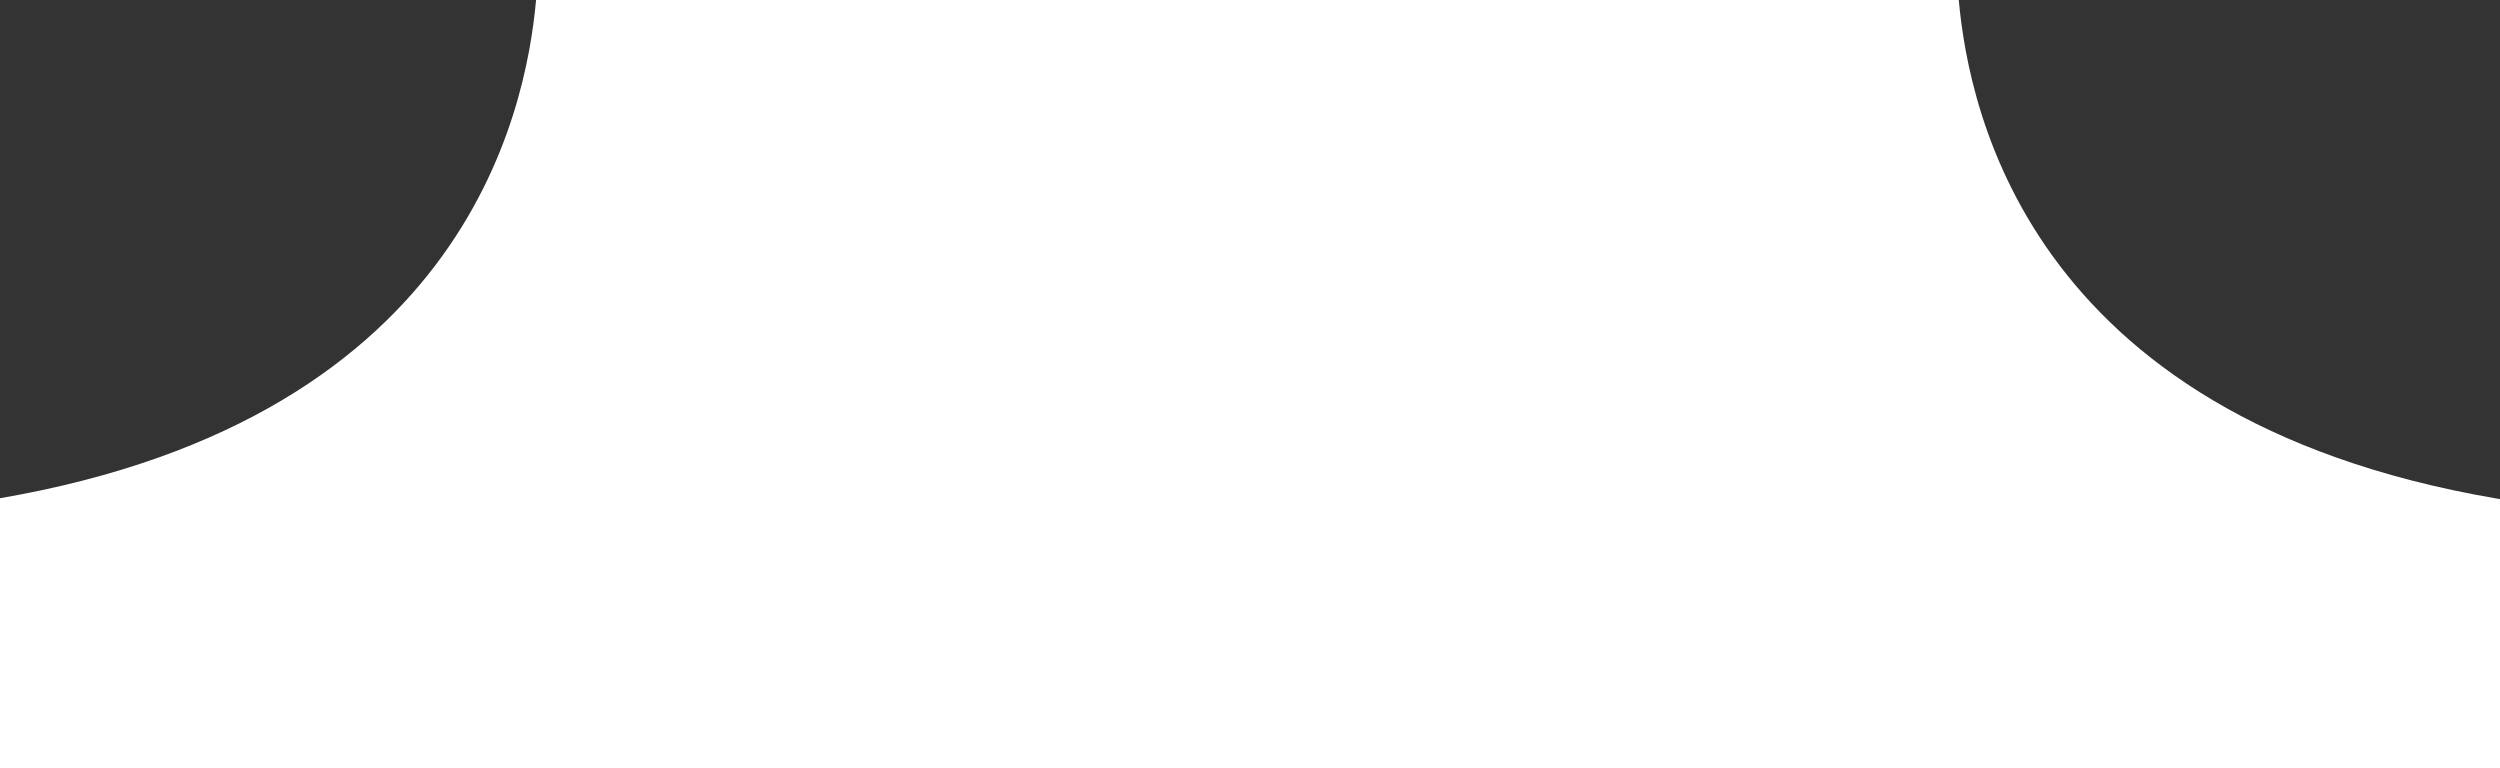
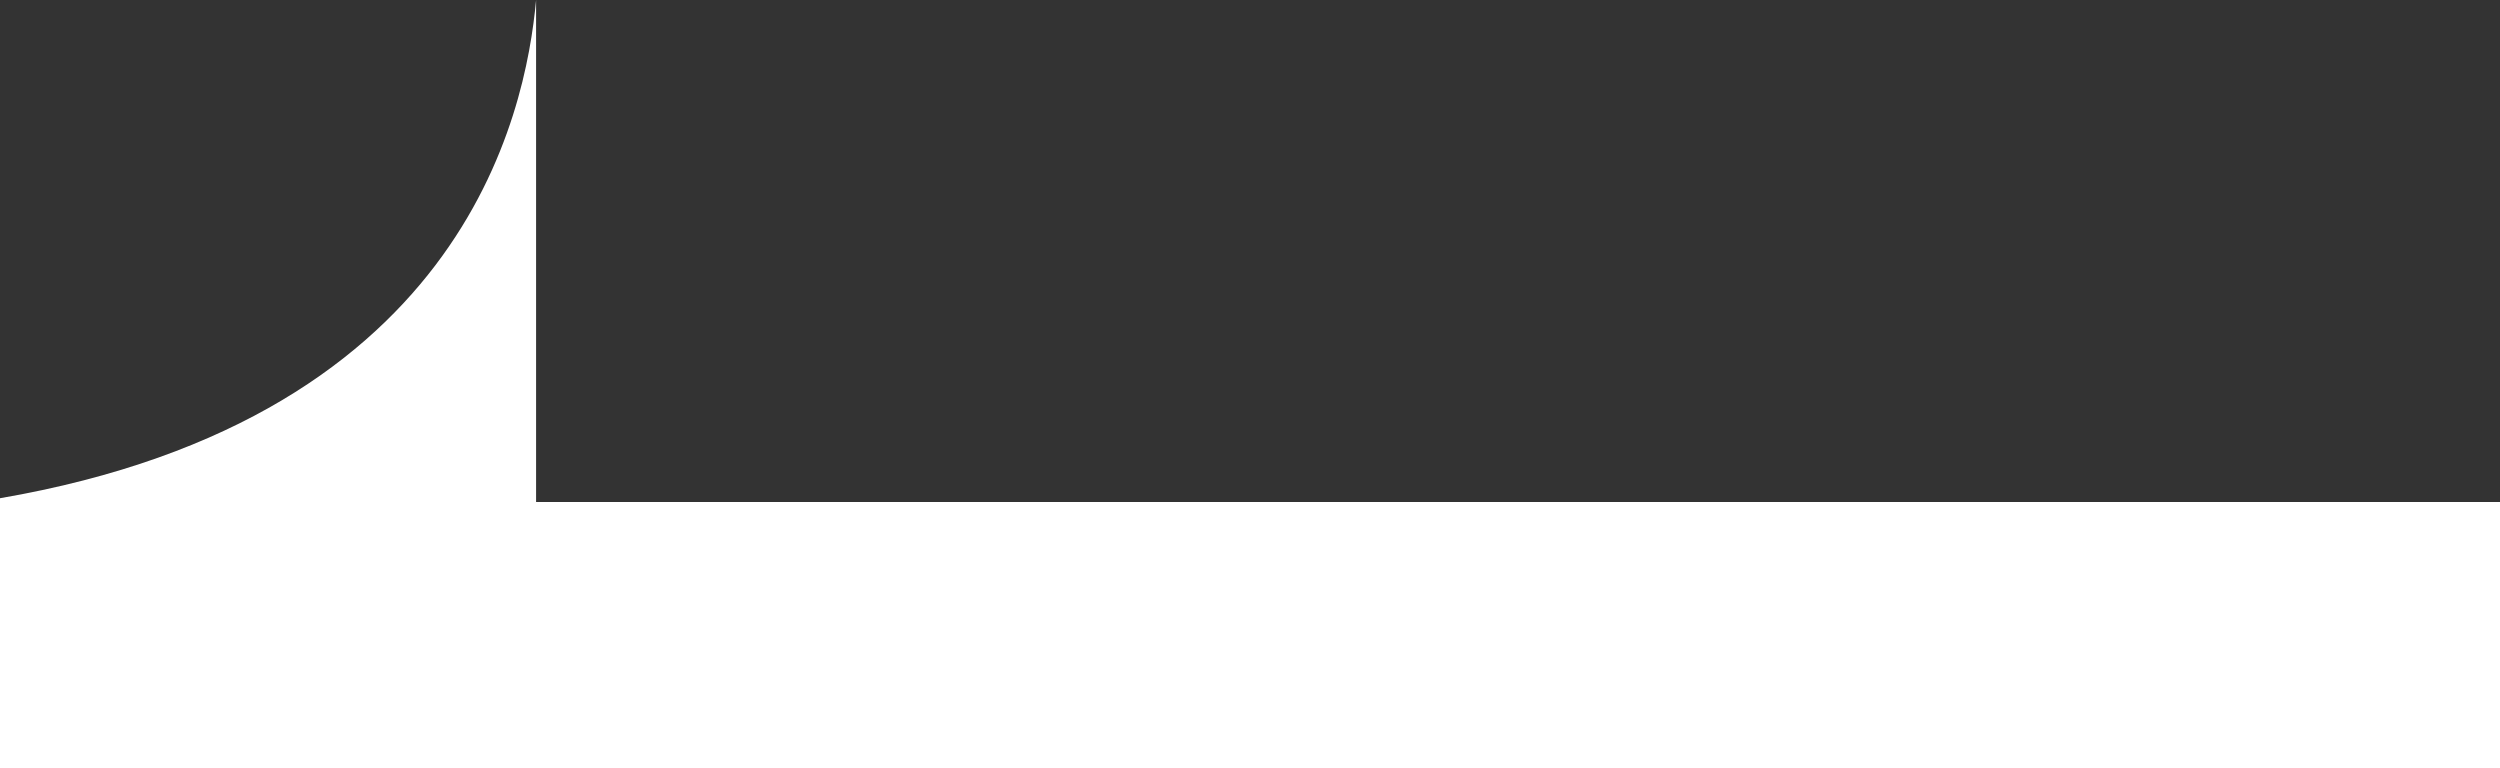
<svg xmlns="http://www.w3.org/2000/svg" width="485" height="149" viewBox="0 0 485 149" fill="none">
  <rect x="0" y="0" width="485" height="149" fill="#333333" stroke="none" />
-   <path fill-rule="evenodd" clip-rule="evenodd" d="M104 0C102 21.841 90 83.027 -4.5 97.388V149H224H260H488.5V97.388C394 83.027 382 21.841 380 0H260H224H104Z" fill="white" />
+   <path fill-rule="evenodd" clip-rule="evenodd" d="M104 0C102 21.841 90 83.027 -4.5 97.388V149H224H260H488.5V97.388H260H224H104Z" fill="white" />
</svg>